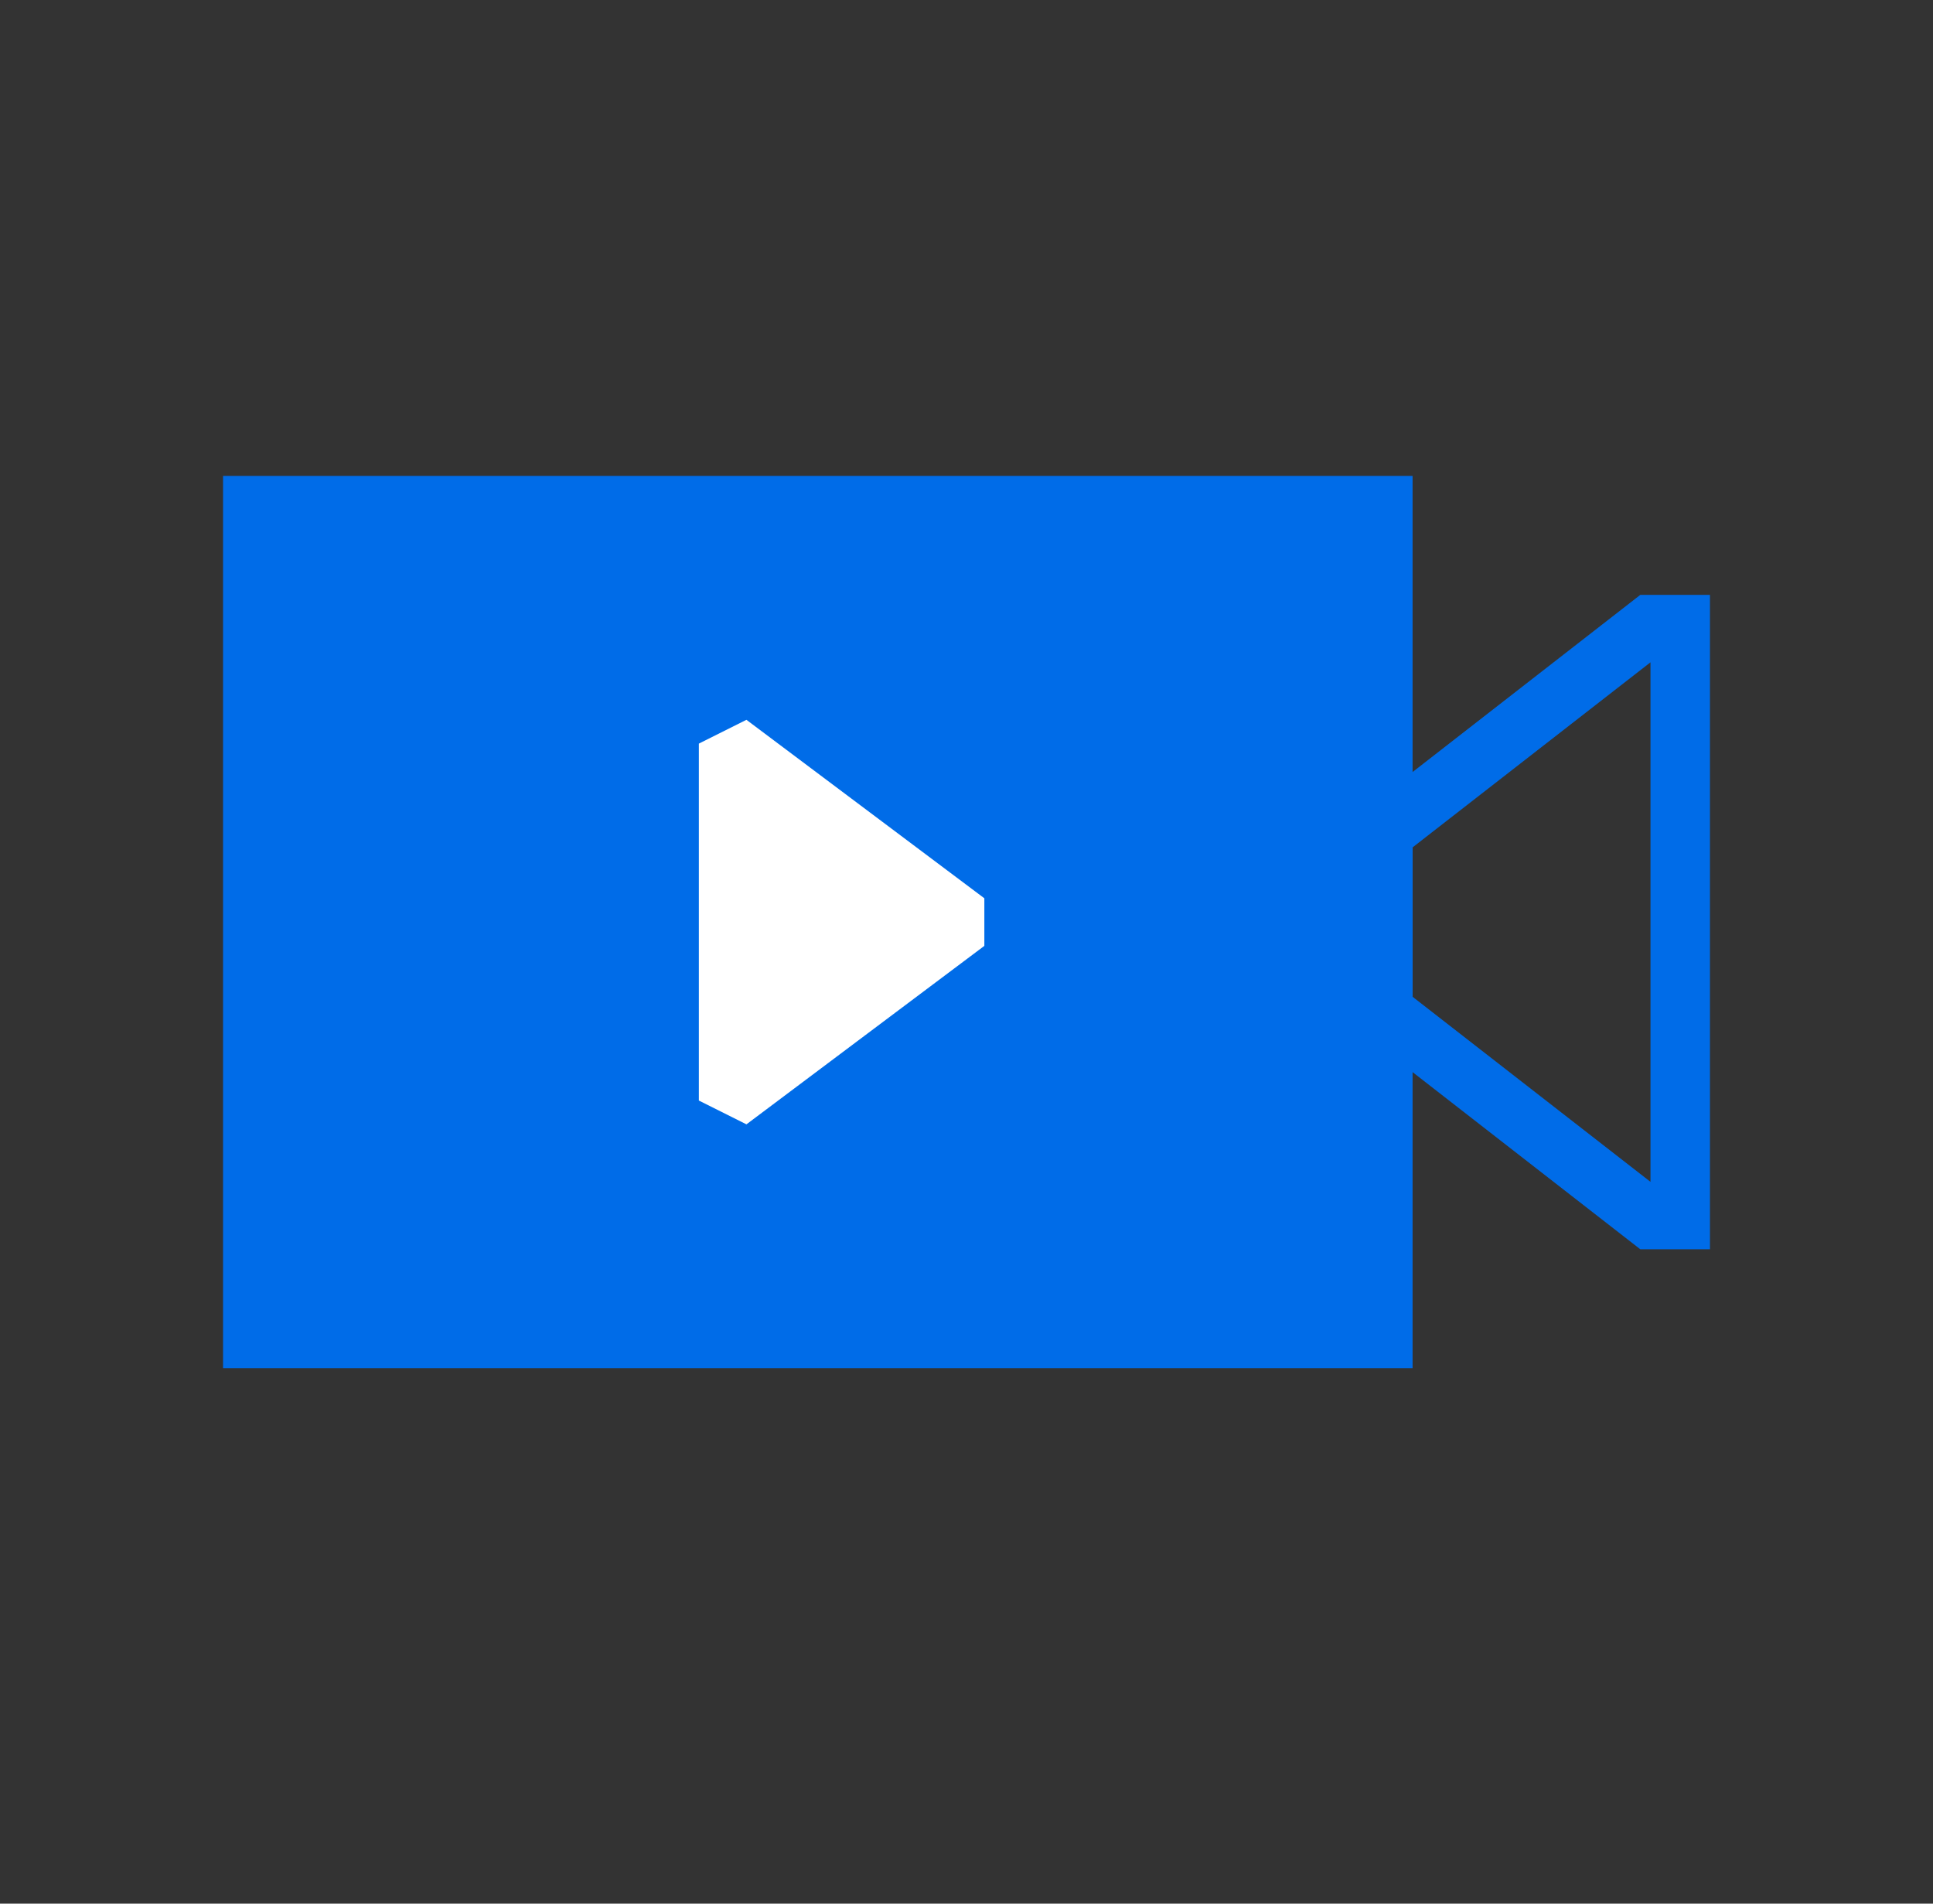
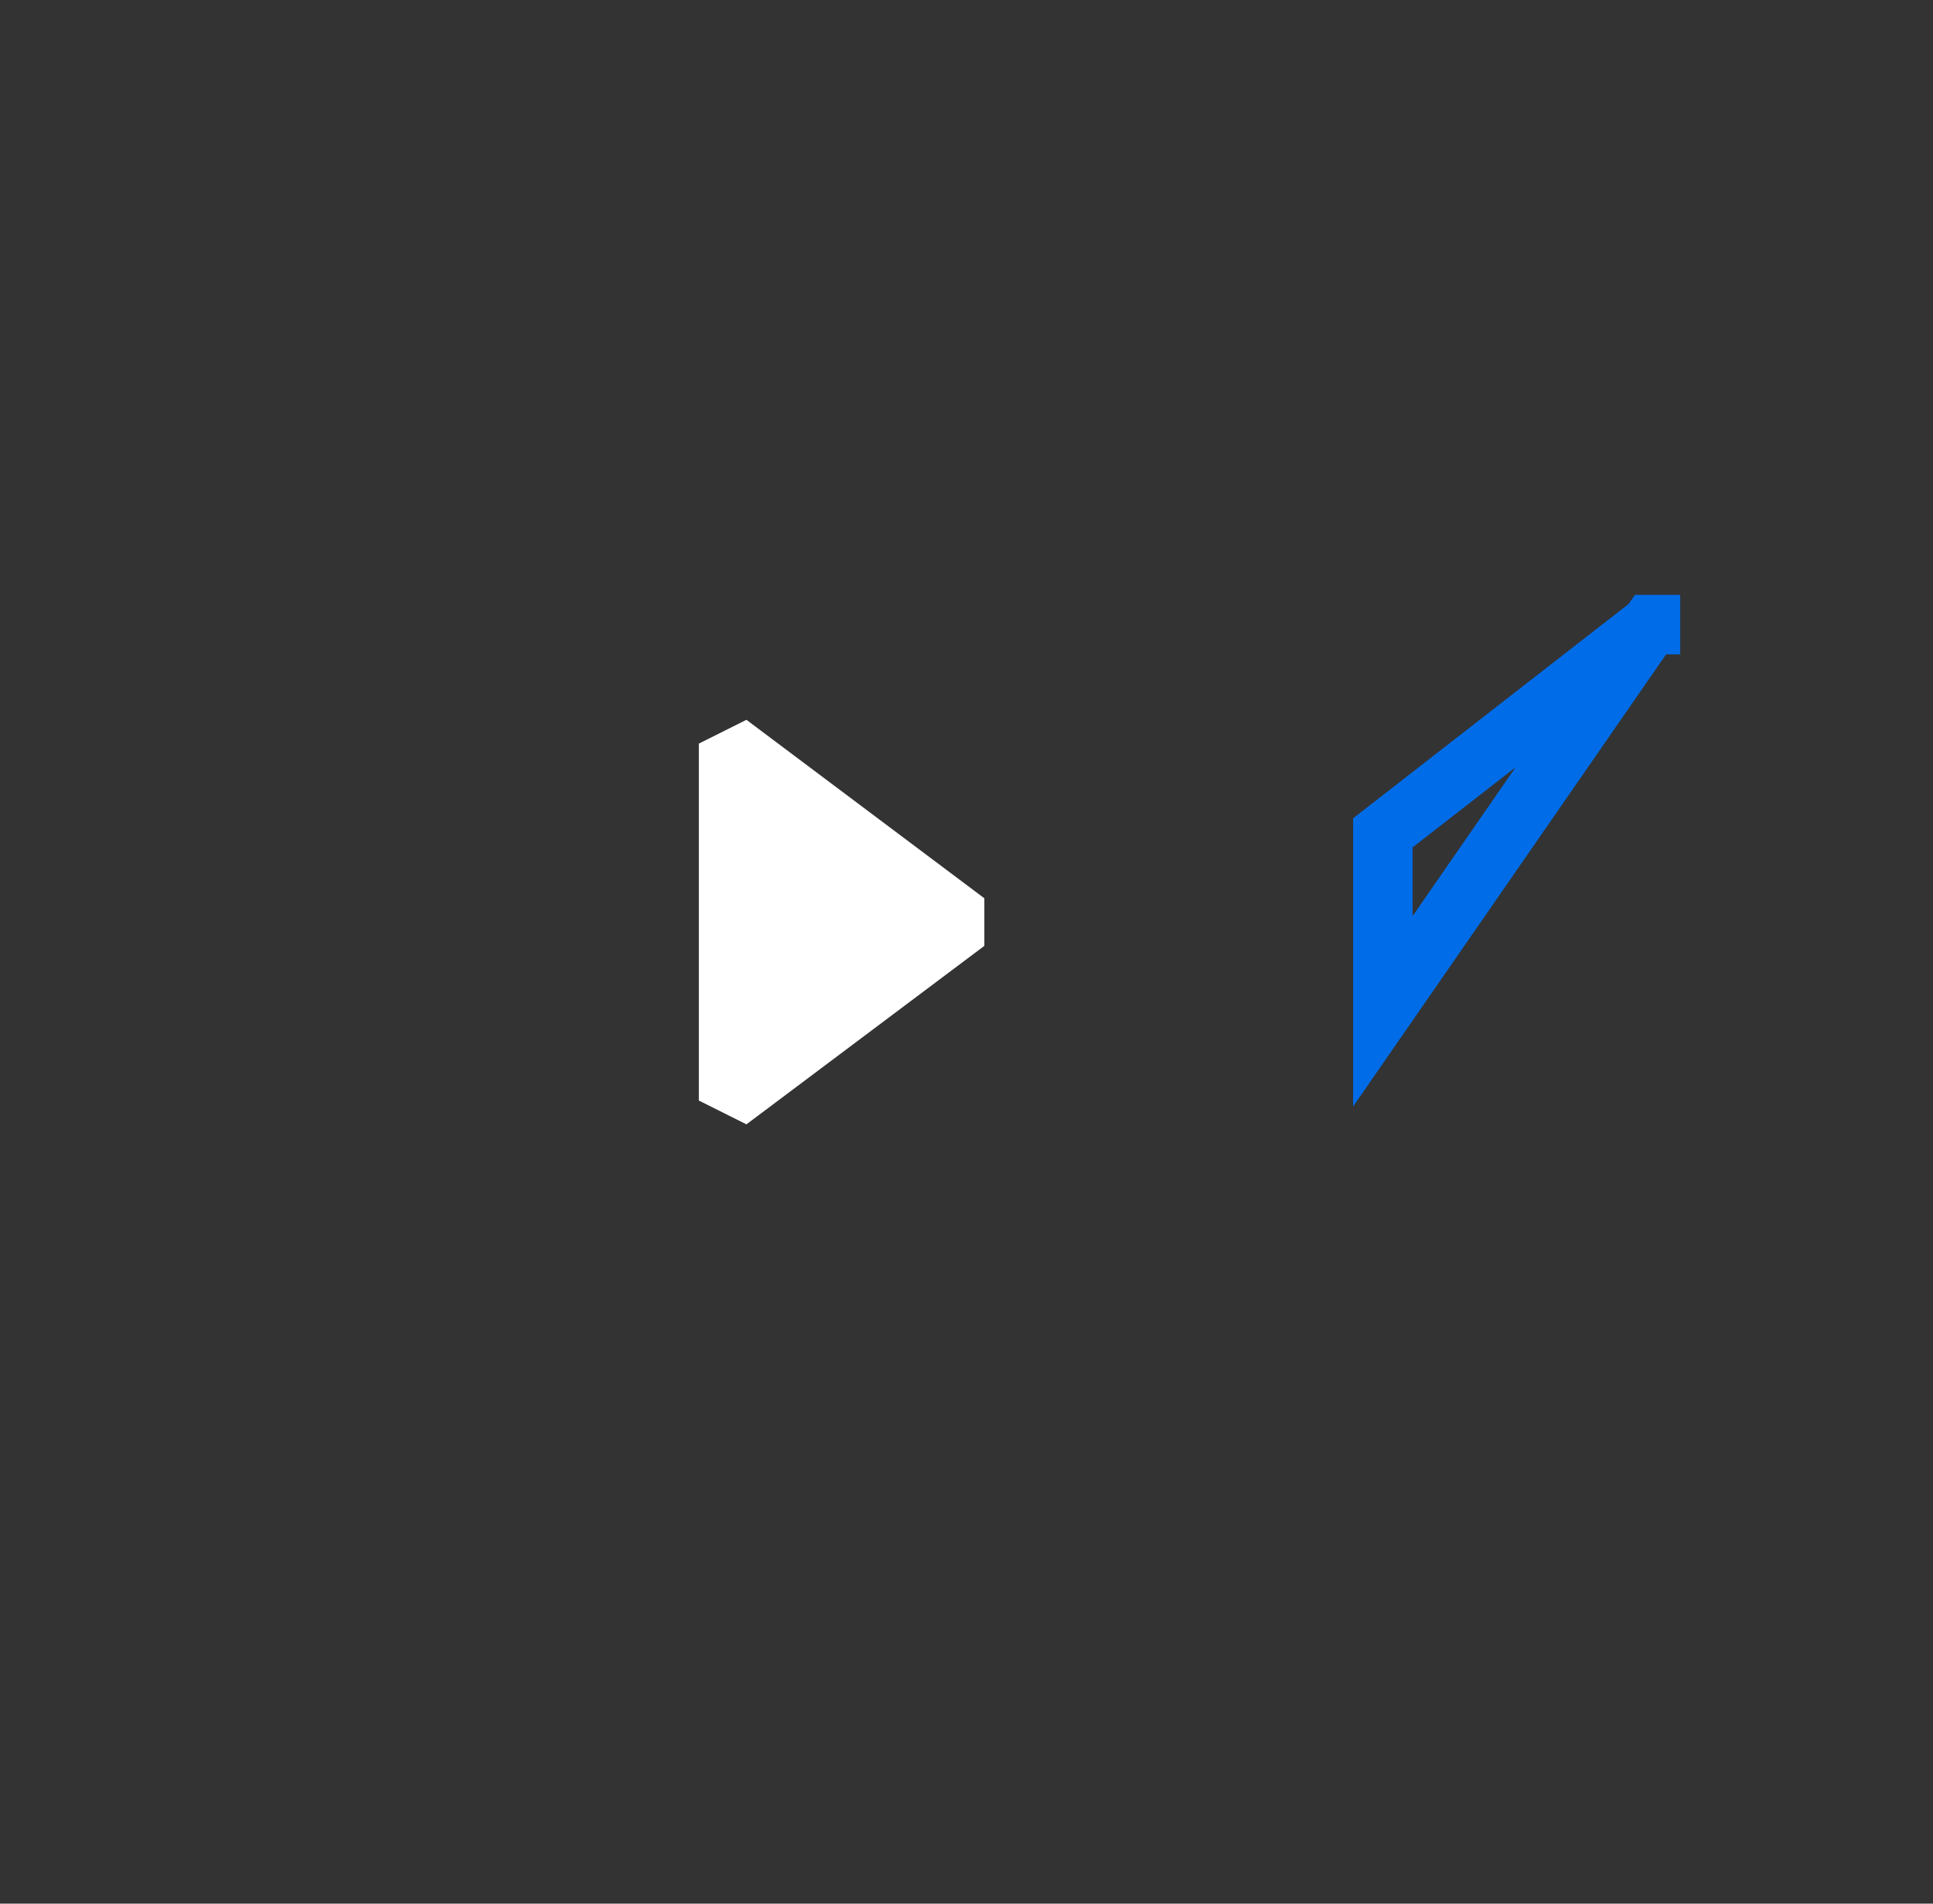
<svg xmlns="http://www.w3.org/2000/svg" width="65" height="64" viewBox="0 0 65 64" fill="none">
  <rect x="0" y="0" width="65" height="64" fill="#333333" stroke="none" />
-   <rect x="8.5" y="17" width="38" height="28" fill="#006CE8" stroke="#006CE8" stroke-width="2" />
-   <path d="M46.5 28L55.5 21H56.5V41H55.5L46.5 34V28Z" stroke="#006CE8" stroke-width="2" />
+   <path d="M46.5 28L55.5 21H56.5H55.5L46.5 34V28Z" stroke="#006CE8" stroke-width="2" />
  <path d="M32.5 31L24.5 37L24.5 25L32.5 31Z" fill="white" stroke="white" stroke-width="2" stroke-linejoin="bevel" />
</svg>